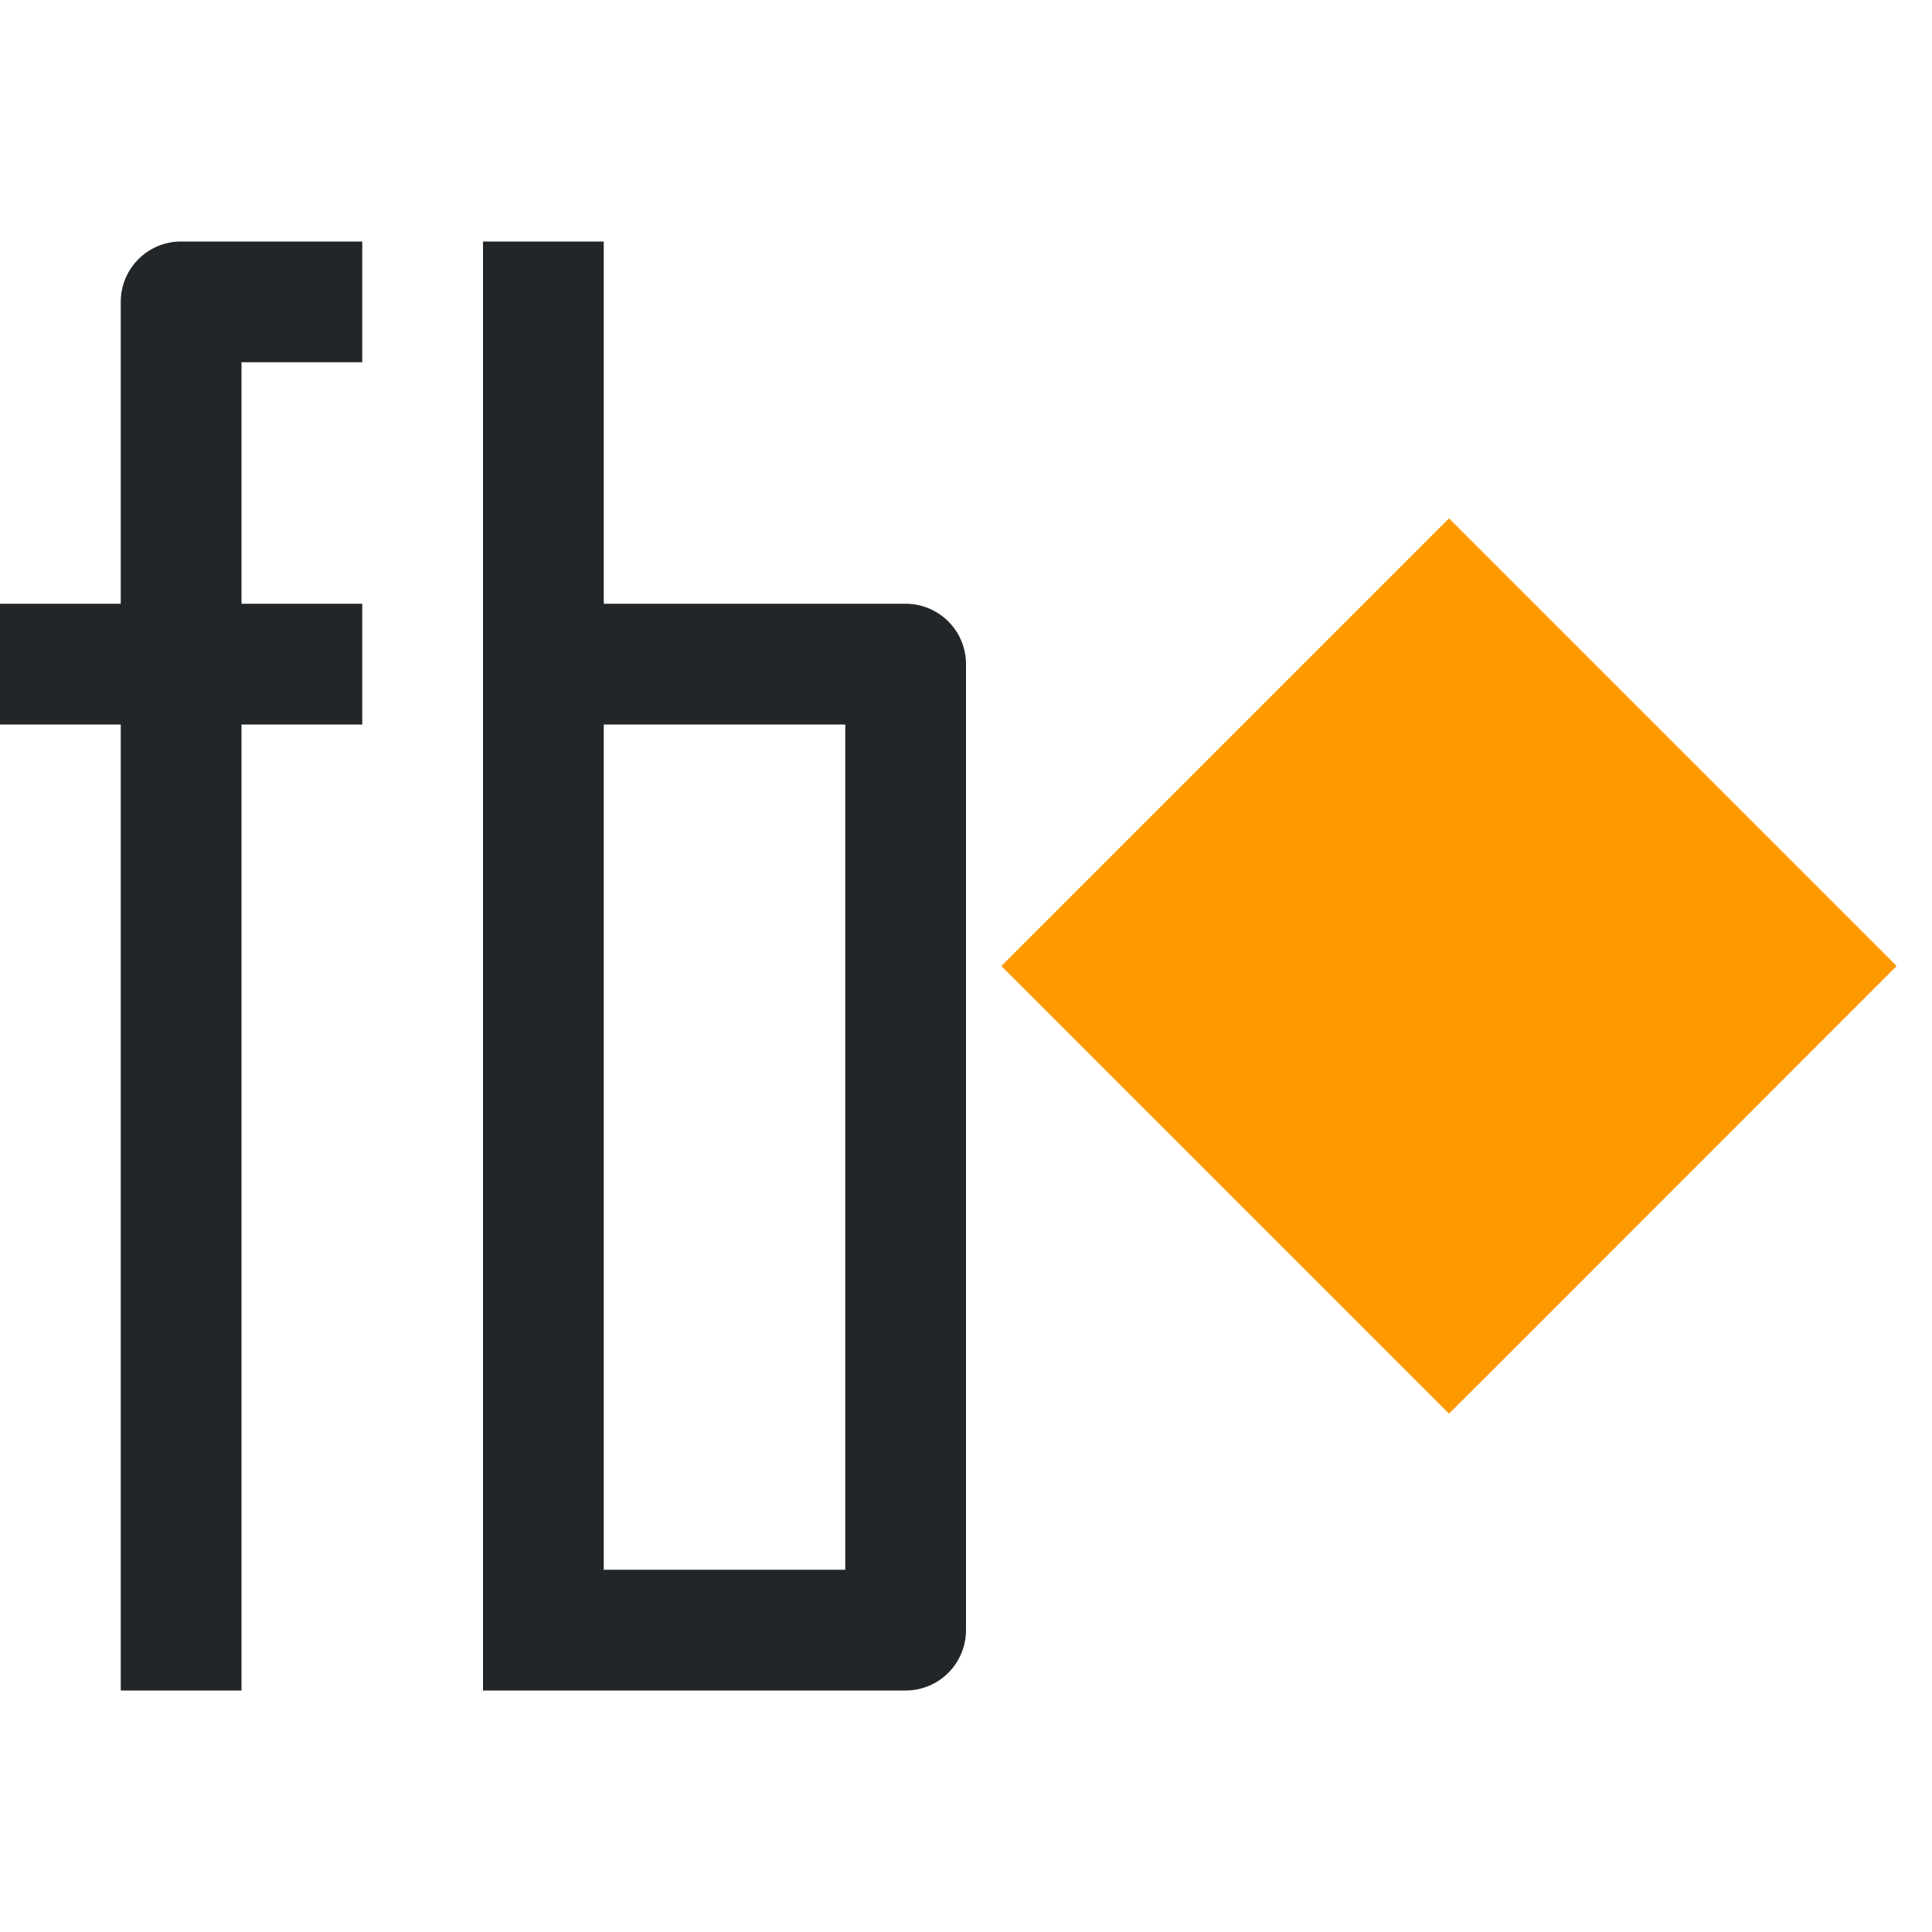
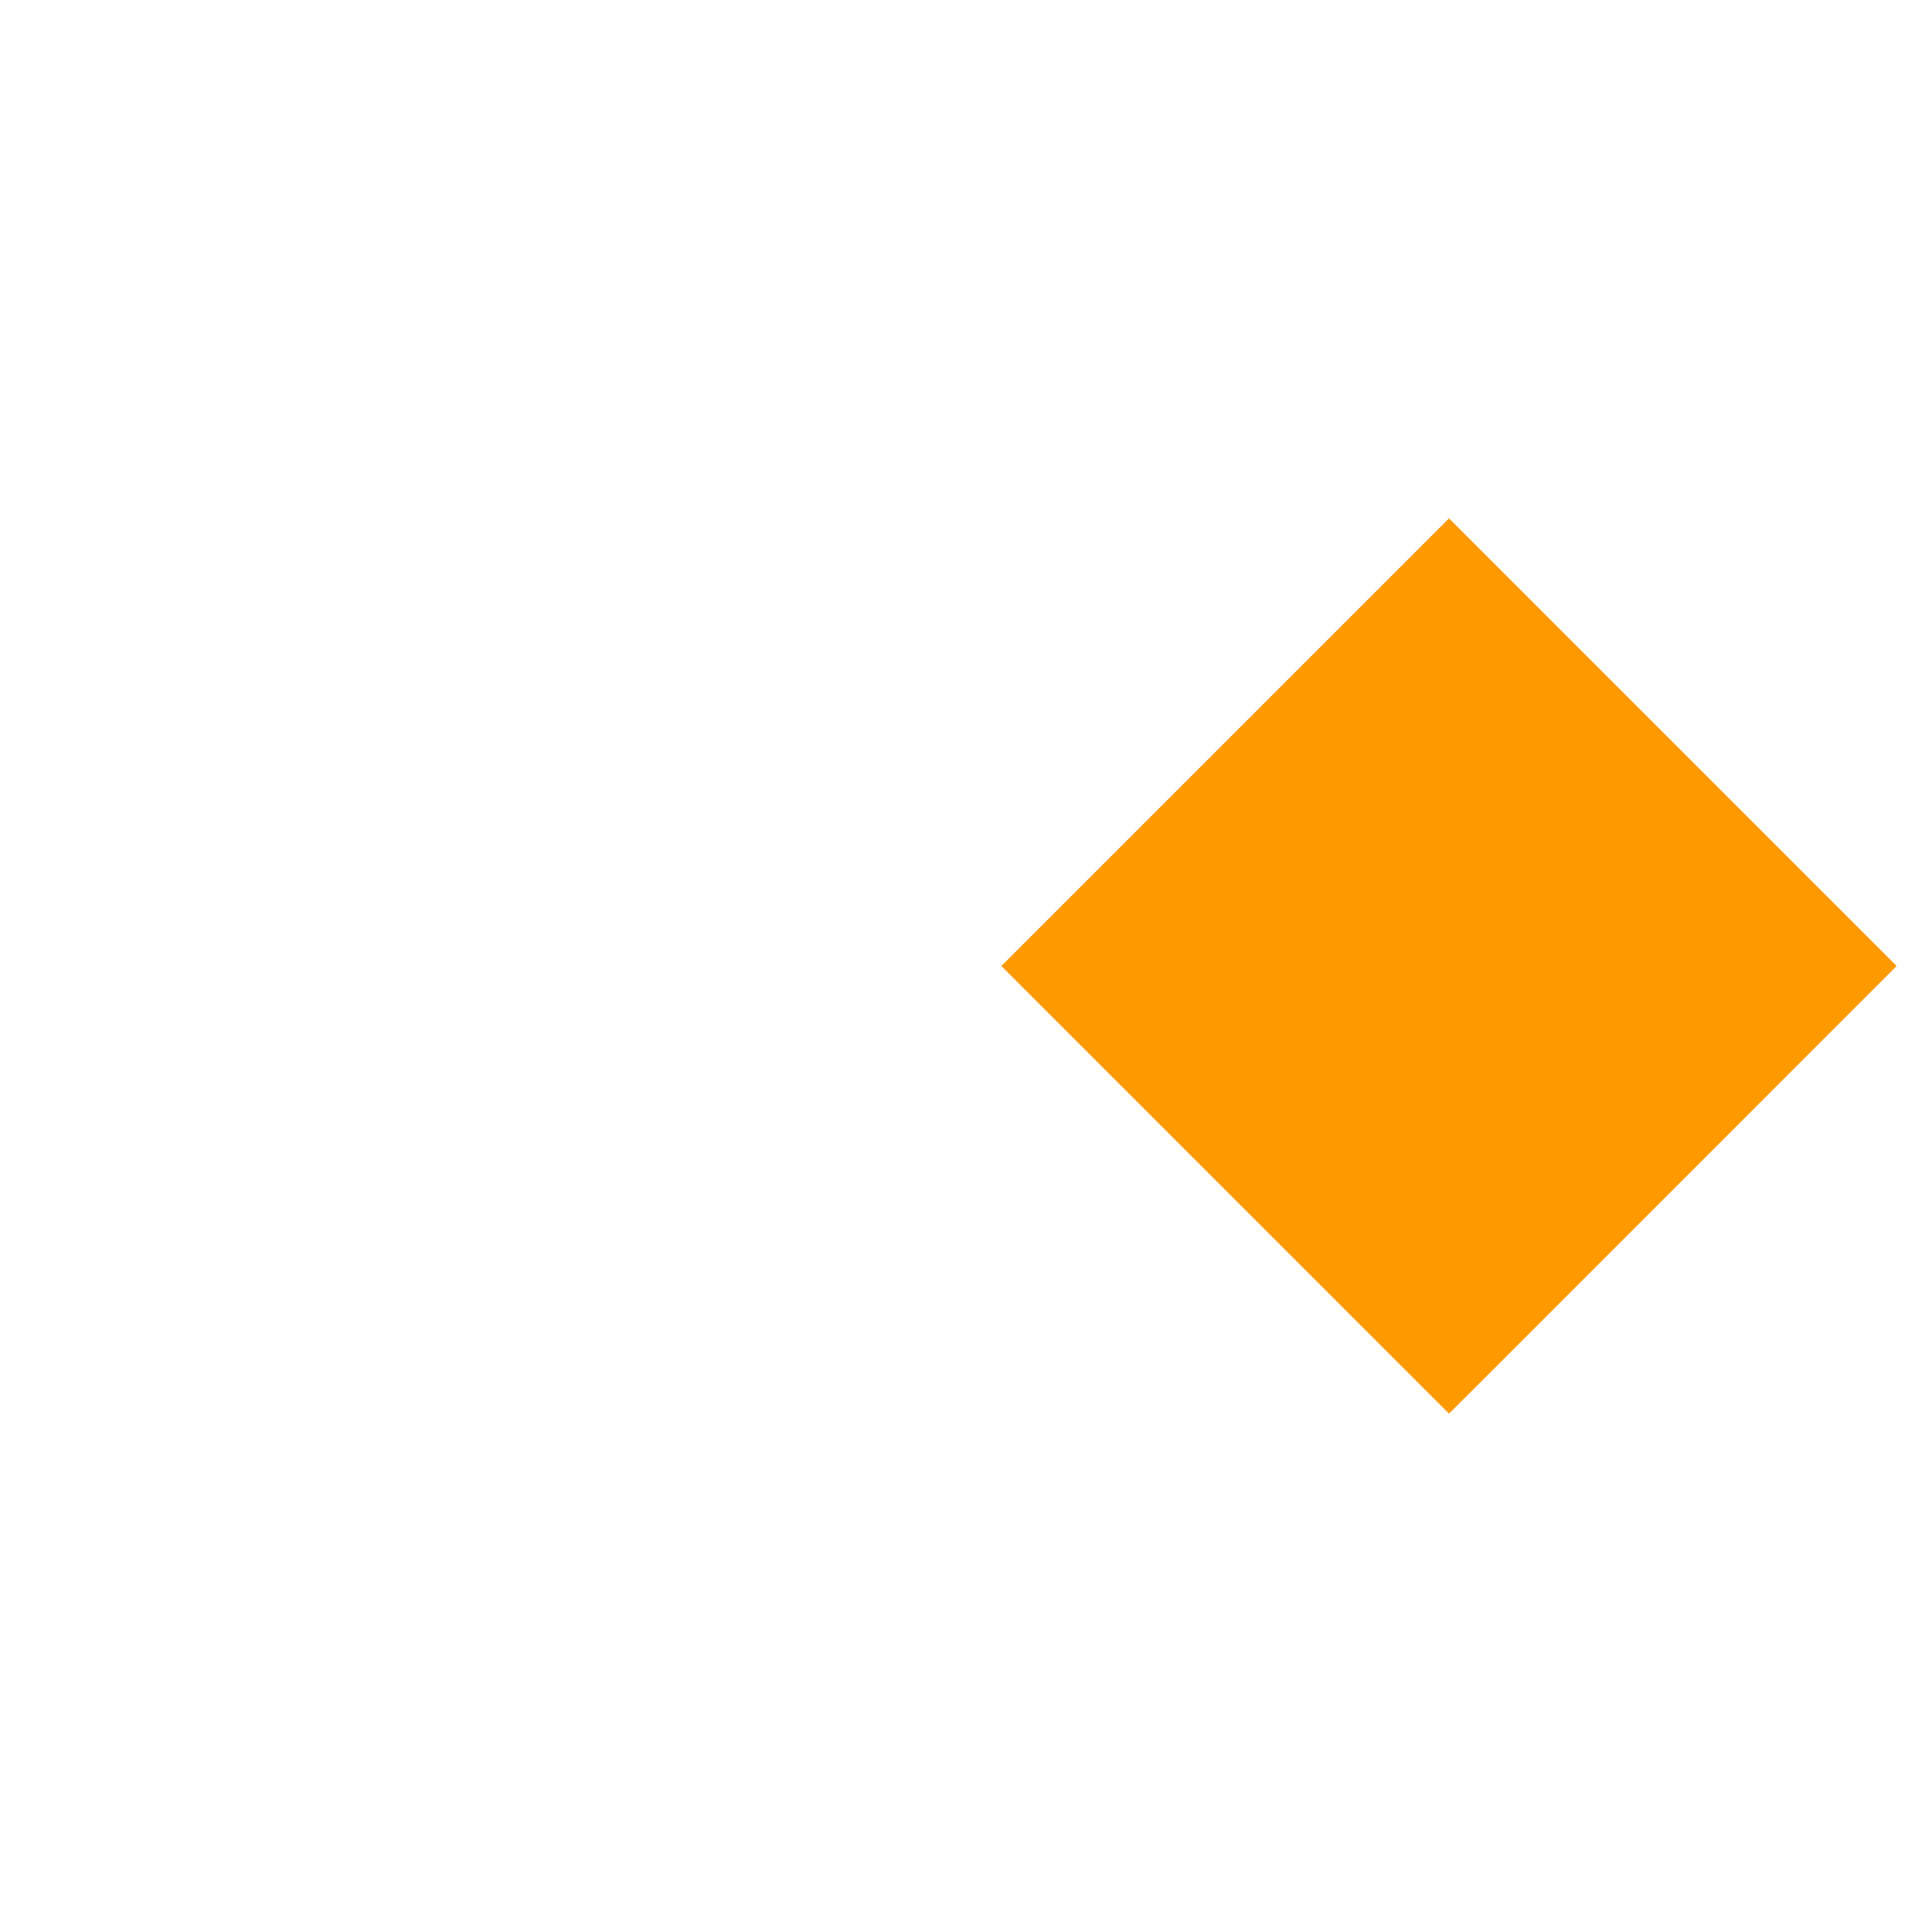
<svg xmlns="http://www.w3.org/2000/svg" height="16" width="16">
  <style type="text/css" id="current-color-scheme">
        .ColorScheme-Text {
            color:#232629;
        }
    </style>
-   <path d="M12 4.293L8.293 8 12 11.707l.354-.353L15.707 8z" fill="#f90" />
-   <path d="M4 2v12h3.5a.5.5 0 0 0 .5-.5v-8a.5.5 0 0 0-.5-.5H5V2zm1 4h2v7H5zM1.5 2a.5.5 0 0 0-.5.5V5H0v1h1v8h1V6h1V5H2V3h1V2z" class="ColorScheme-Text" fill="currentColor" />
+   <path d="M12 4.293L8.293 8 12 11.707l.354-.353L15.707 8" fill="#f90" />
</svg>